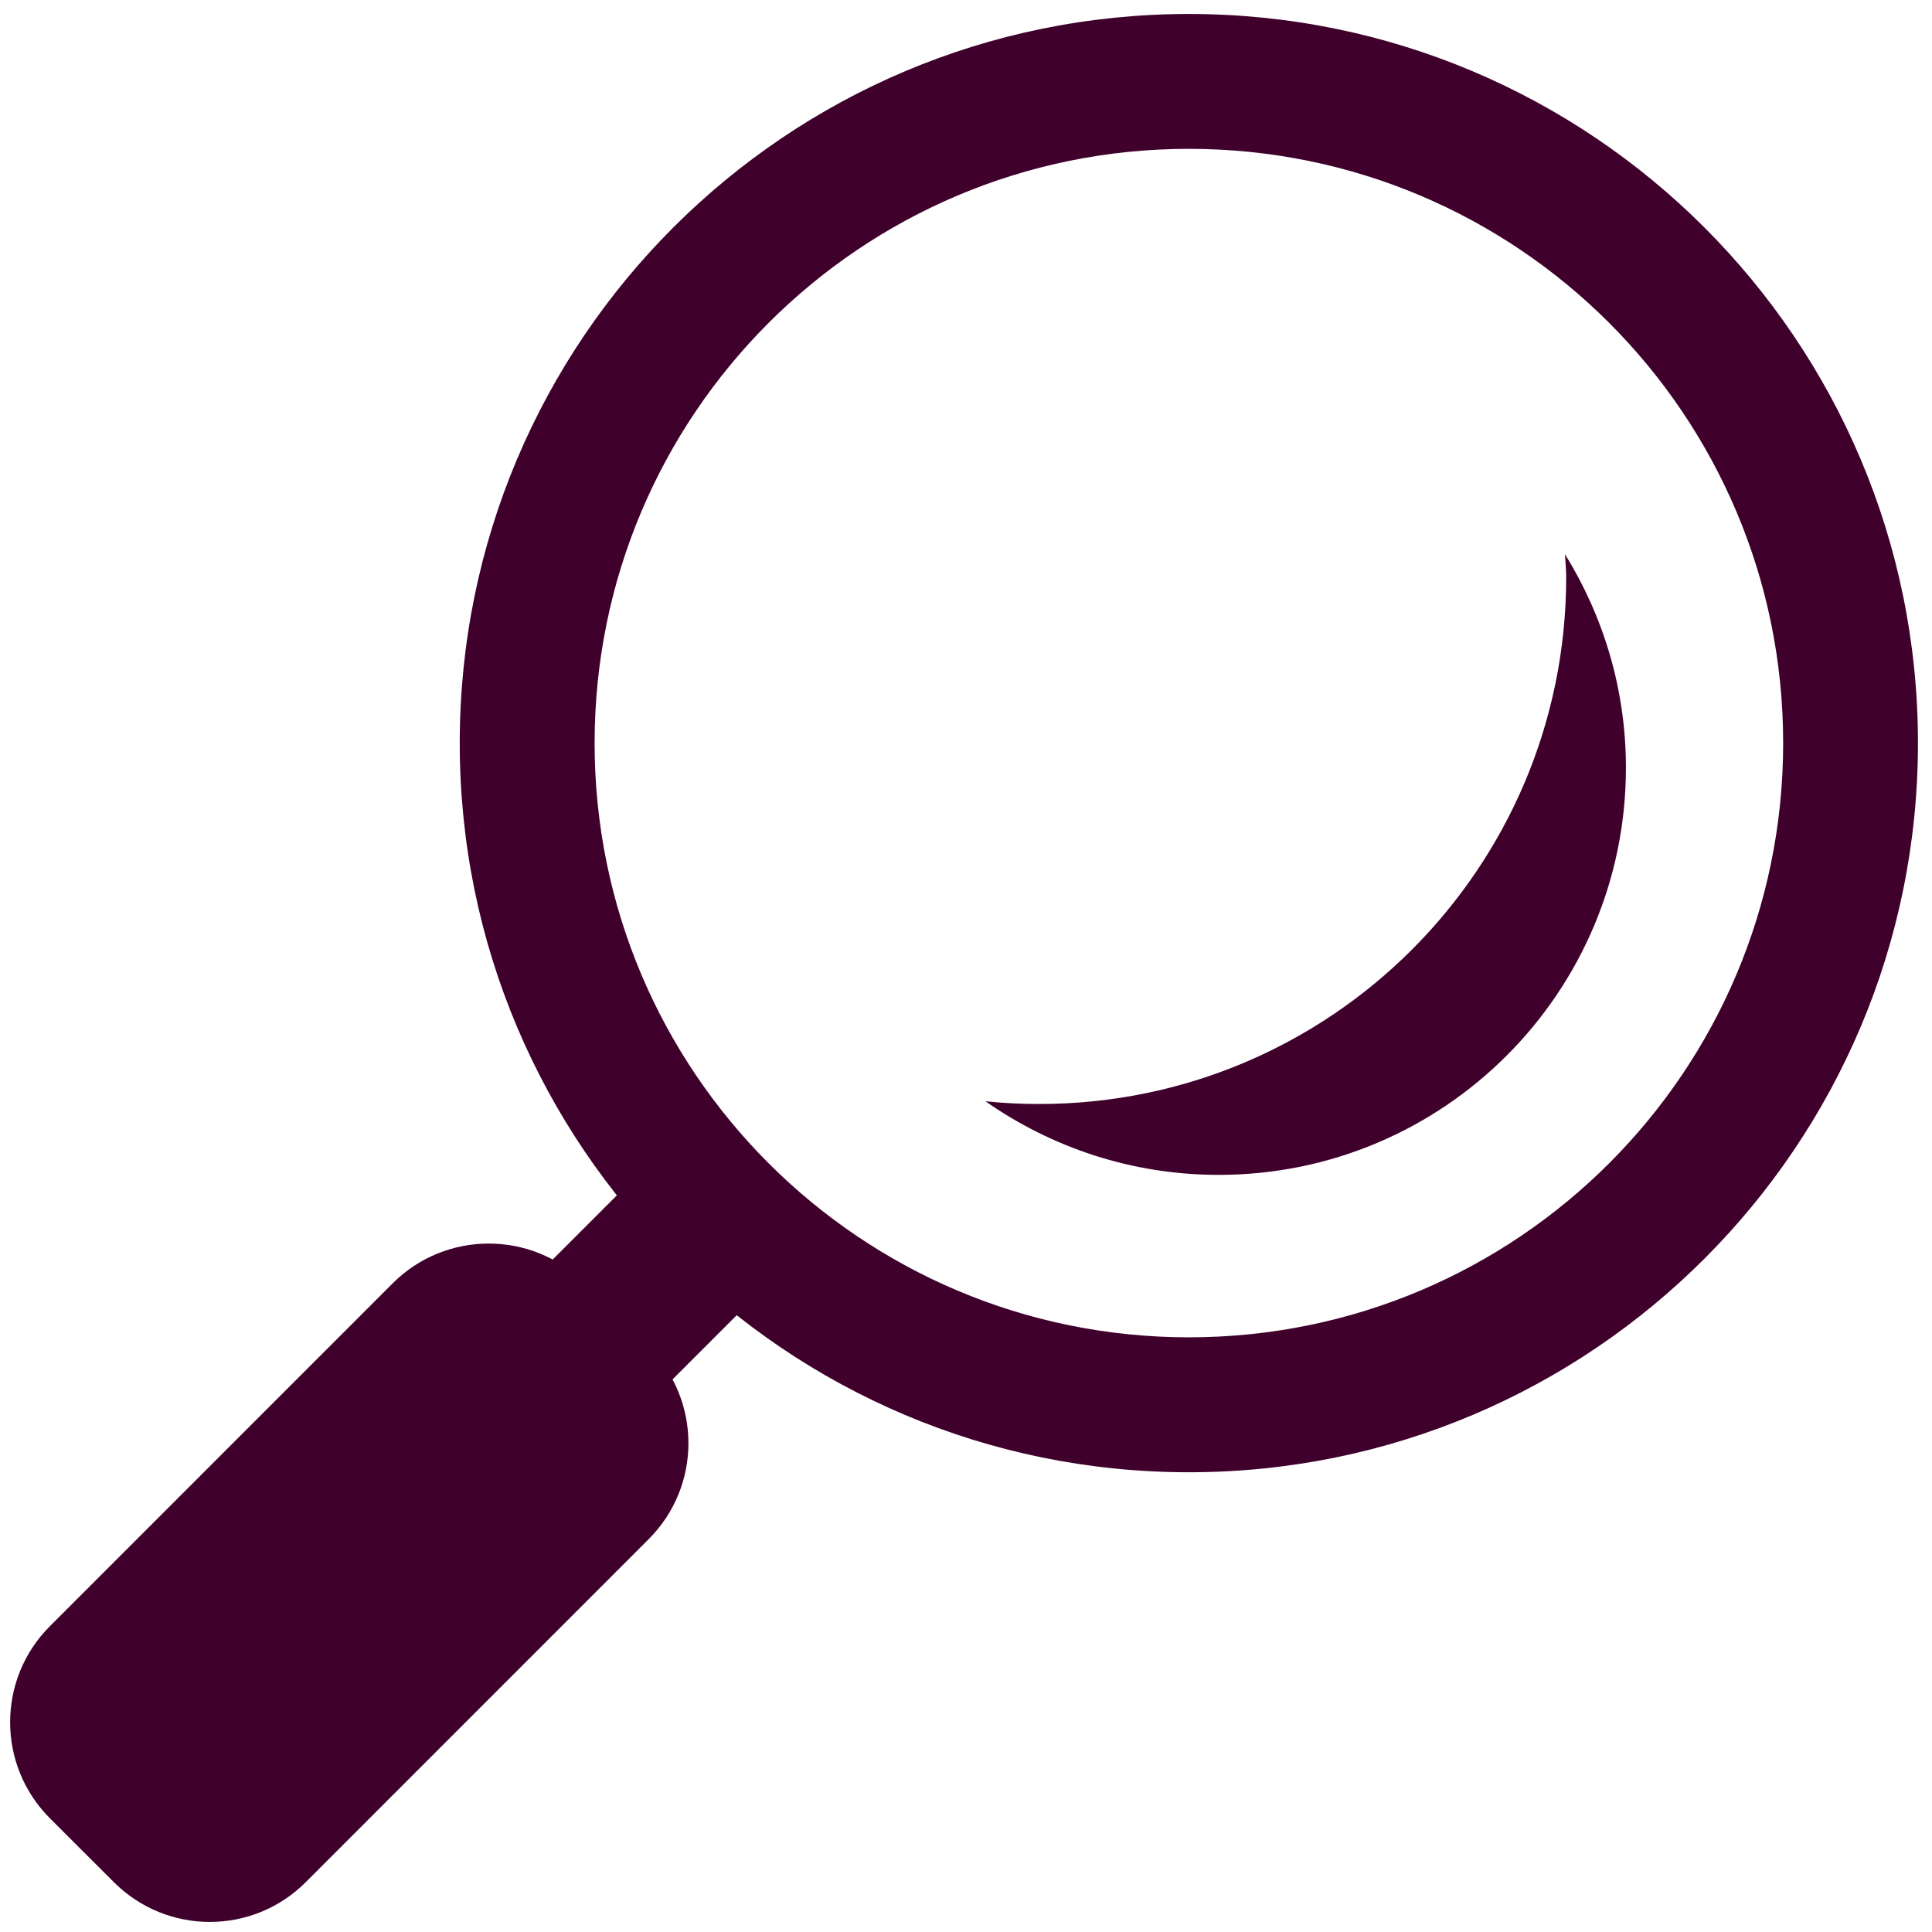
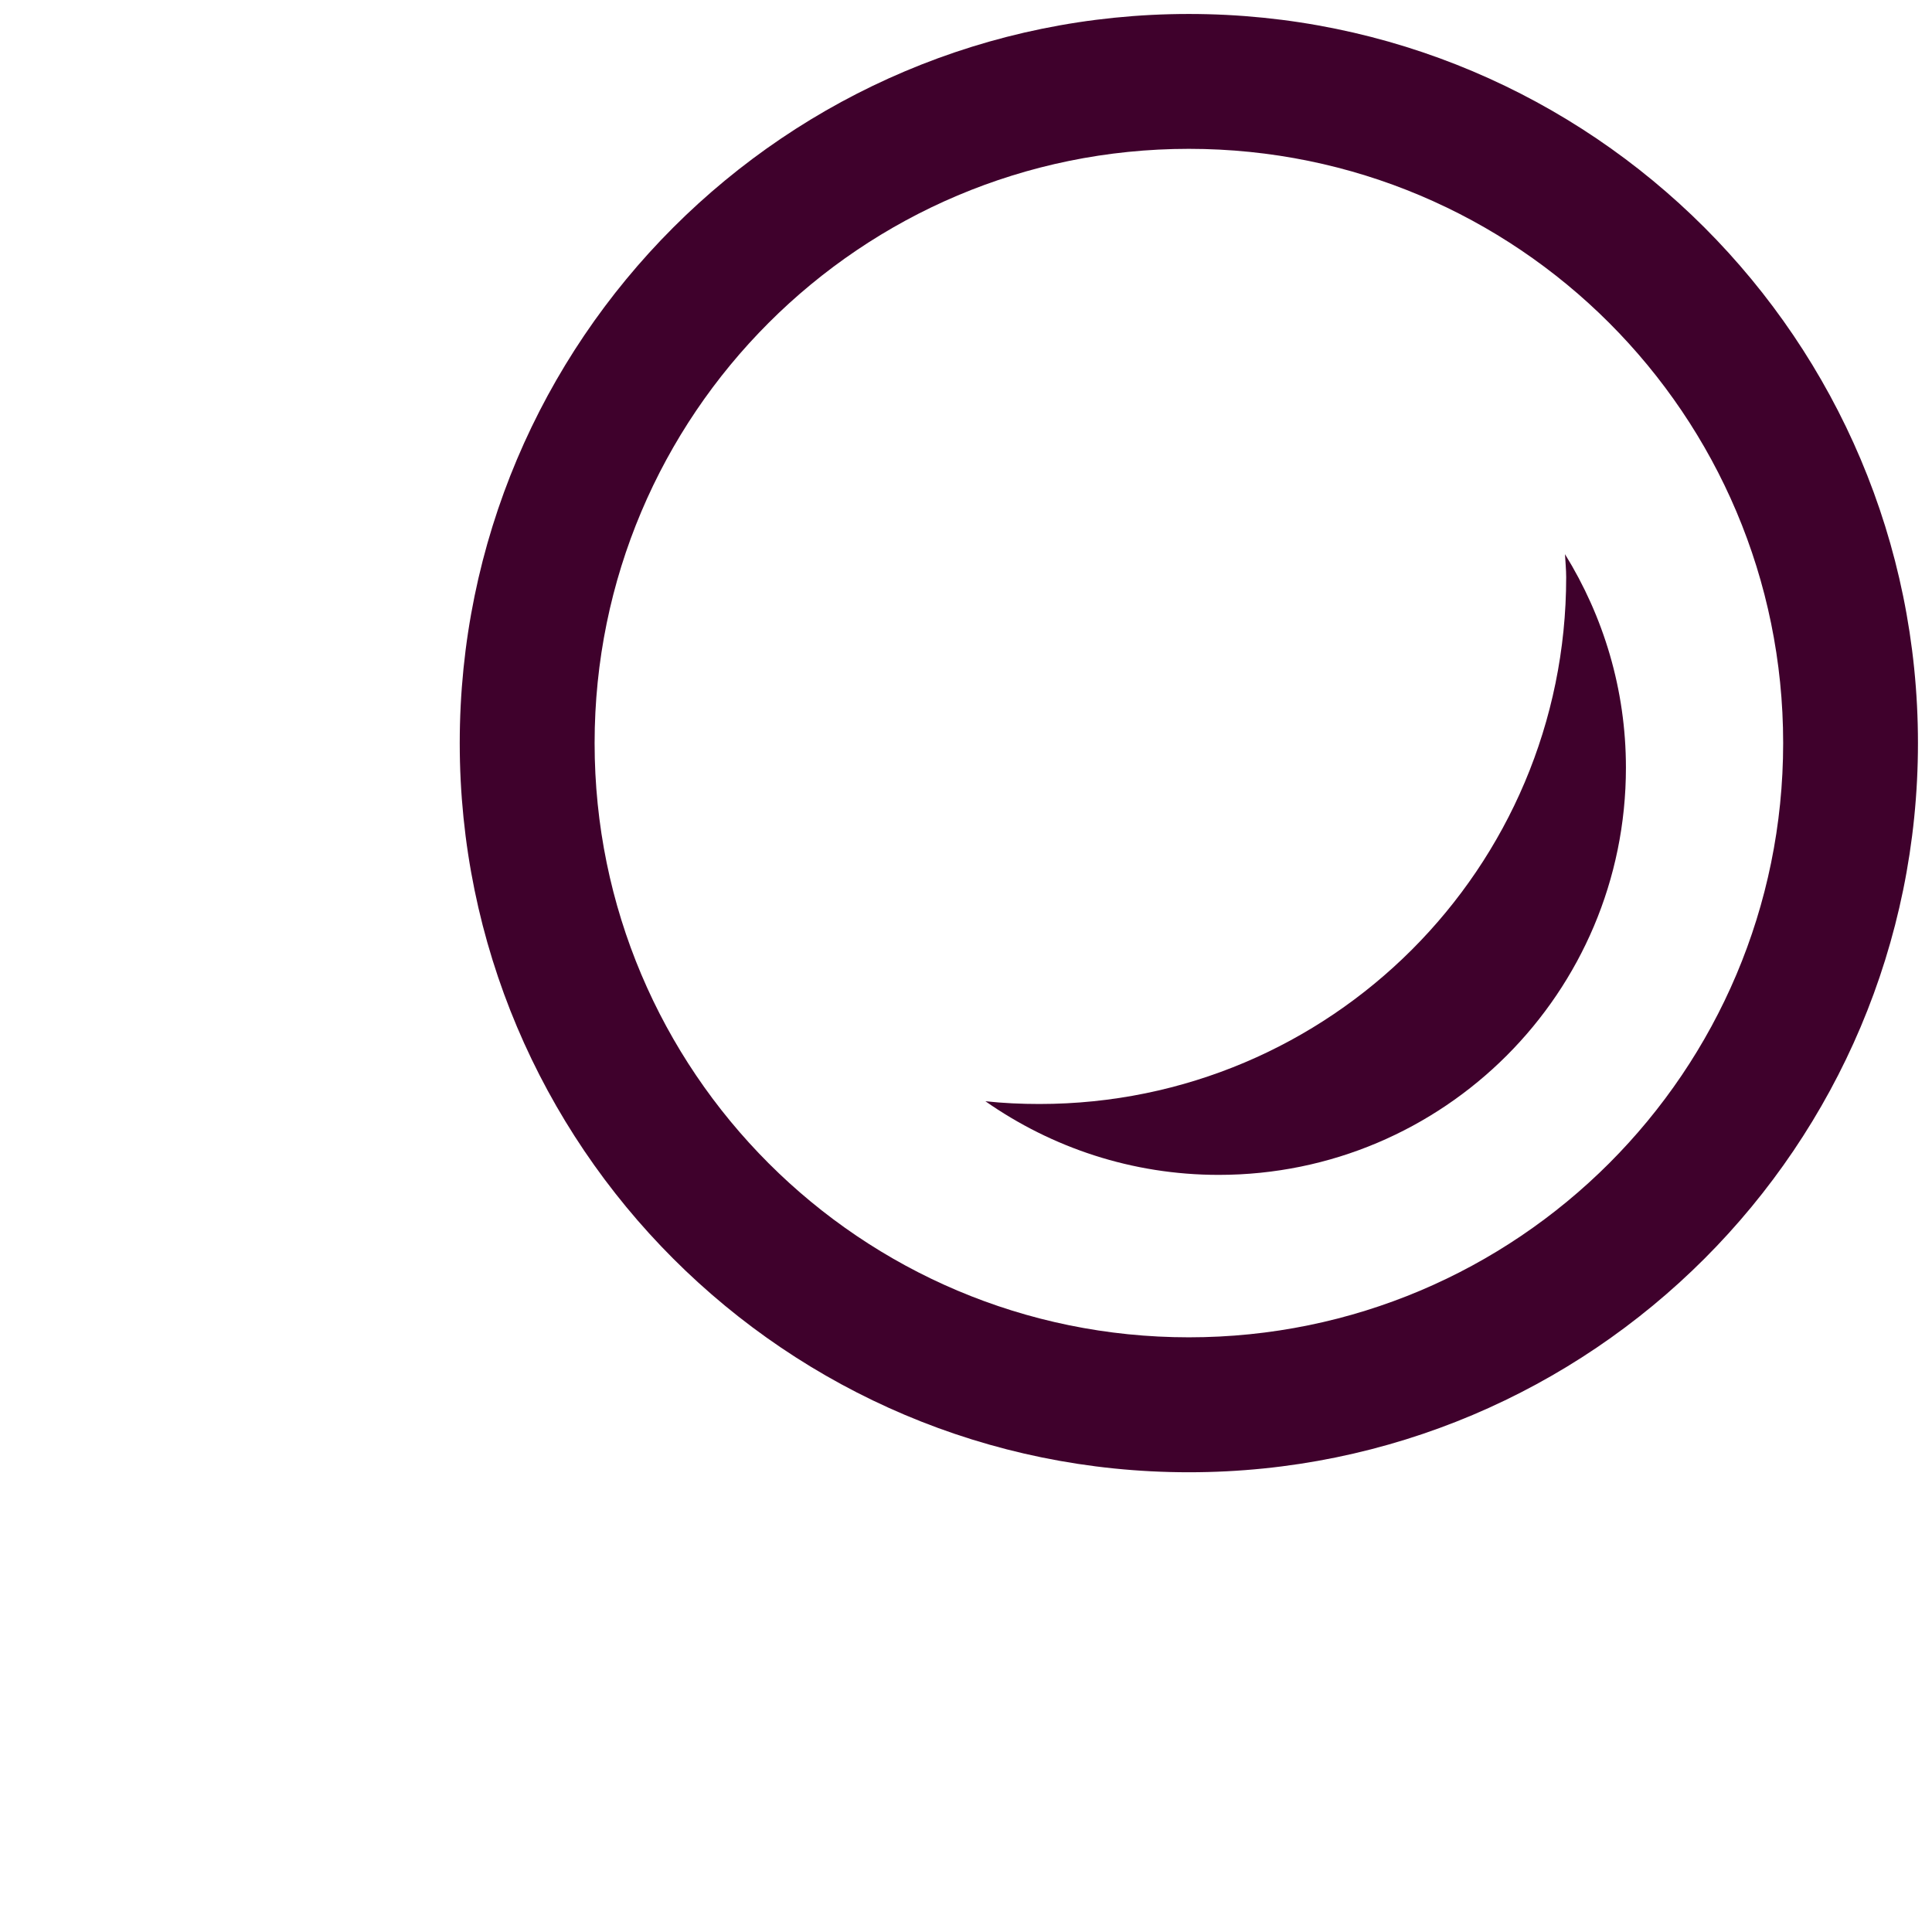
<svg xmlns="http://www.w3.org/2000/svg" width="26" height="26" viewBox="0 0 26 26" fill="none">
  <g clip-path="url(#clip0_268_2)">
-     <path d="M9.121 15.267L10.734 16.88L7.458 20.156L5.845 18.543L9.121 15.267Z" fill="#3F012C" />
-     <path d="M0.671 21.885C-0.042 22.598 -0.042 23.755 0.671 24.469L1.532 25.329C2.246 26.043 3.402 26.043 4.115 25.329L8.729 20.714C9.443 20 9.443 18.844 8.73 18.131L7.869 17.27C7.156 16.557 5.998 16.557 5.285 17.27L0.671 21.885Z" fill="#3F012C" />
    <path d="M15.999 0.188C21.419 0.188 25.811 4.58 25.811 10C25.811 15.42 21.419 19.813 15.999 19.813C10.579 19.813 6.187 15.42 6.187 10C6.187 4.58 10.579 0.188 15.999 0.188ZM15.999 17.997C20.418 17.997 23.997 14.418 23.997 10C23.997 5.582 20.418 2.003 15.999 2.003C11.582 2.003 8.002 5.582 8.002 10C8.002 14.418 11.582 17.997 15.999 17.997Z" fill="#3F012C" />
    <path d="M13.988 14.857C17.902 14.857 21.077 11.683 21.077 7.768C21.077 7.664 21.066 7.562 21.061 7.458C21.578 8.294 21.881 9.277 21.881 10.331C21.881 13.358 19.427 15.811 16.401 15.811C15.232 15.811 14.152 15.443 13.261 14.82C13.5 14.846 13.743 14.857 13.988 14.857Z" fill="#3F012C" />
  </g>
  <defs>
    <clipPath id="clip0_268_2">
      <rect width="26" height="26" fill="white" transform="matrix(-1 0 0 1 26 0)" />
    </clipPath>
  </defs>
</svg>